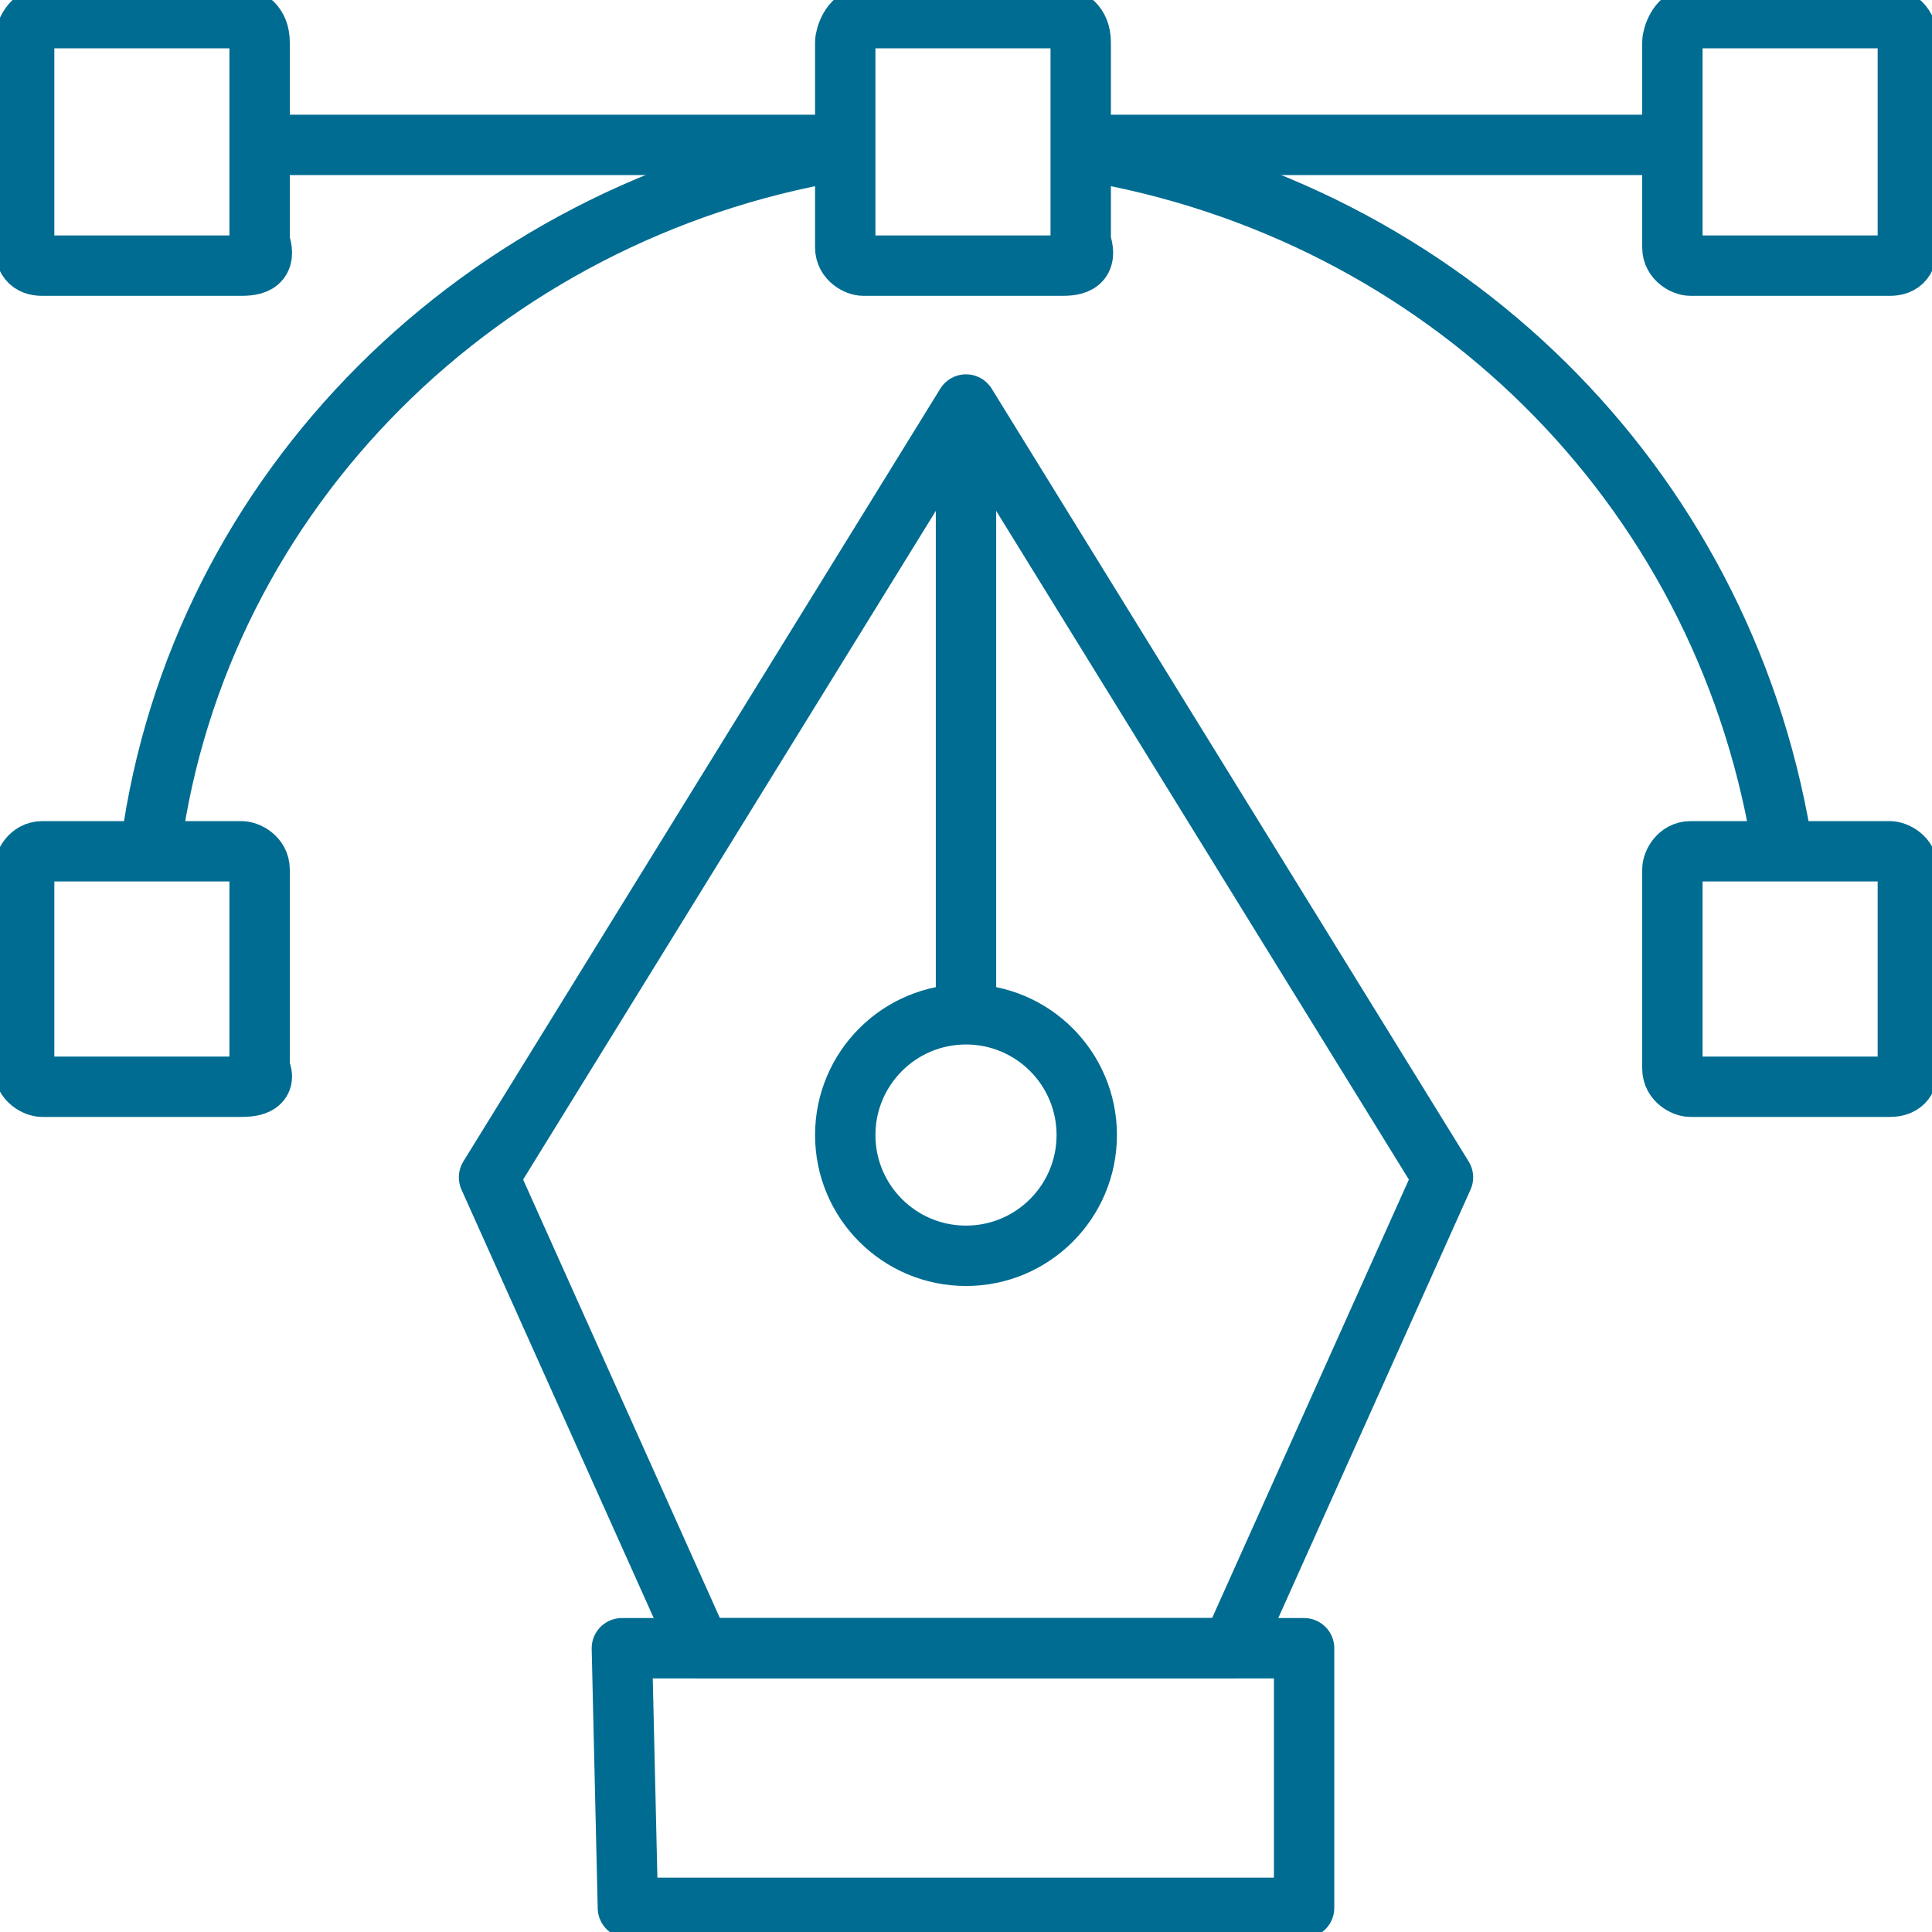
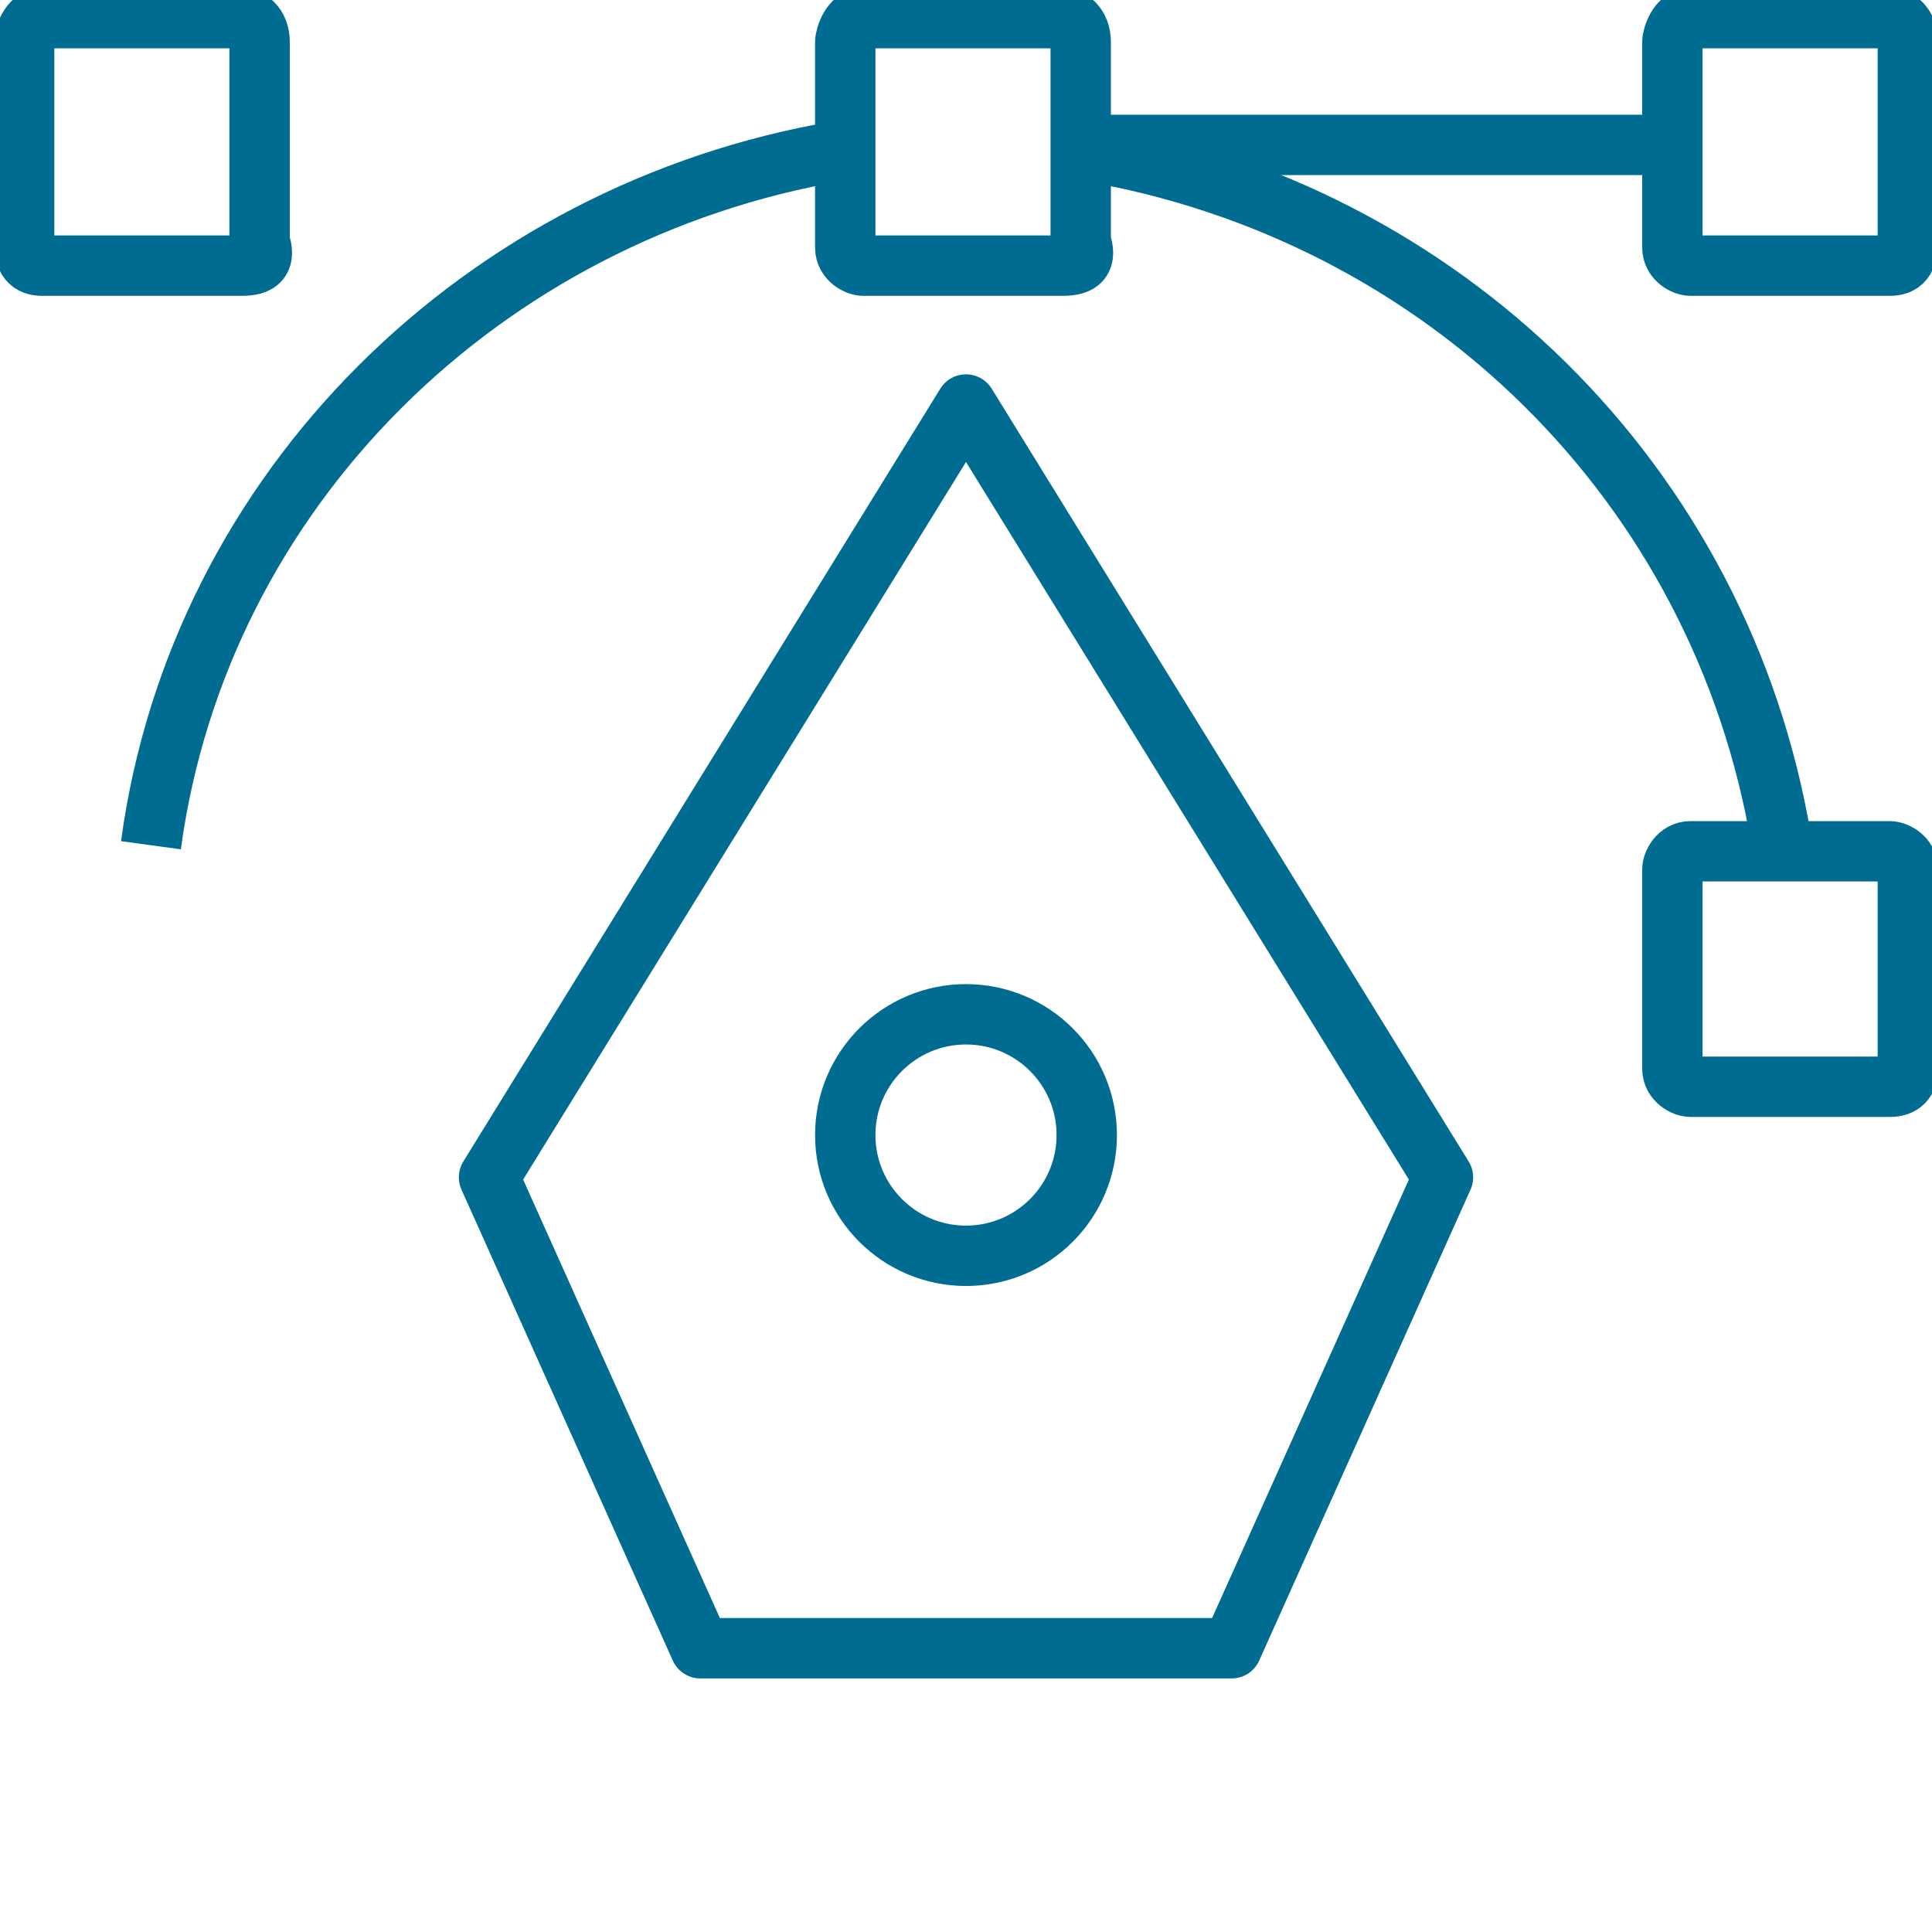
<svg xmlns="http://www.w3.org/2000/svg" version="1.1" id="Layer_1" x="0px" y="0px" viewBox="0 0 32 32" style="enable-background:new 0 0 32 32;" xml:space="preserve">
  <style type="text/css">
	.st0{fill:none;stroke:#006C91;stroke-width:1;}
	.st1{fill:none;stroke:#006C91;stroke-width:1;stroke-linejoin:round;}
</style>
  <g id="Icons">
    <g id="StudyArea-IconSuite_Arts-and-Design">
      <g id="Revised_design_1_">
        <path id="Path_23_" class="st0" d="M18,2.5c5.9,1,10.5,5.5,11.5,11.4" />
        <path id="Path_22_" class="st0" d="M2.5,14C3.3,8.1,8,3.5,13.9,2.5" />
-         <line id="Path_21_" class="st0" x1="13.9" y1="2.4" x2="4.5" y2="2.4" />
        <line id="Path_20_" class="st0" x1="27.5" y1="2.4" x2="18" y2="2.4" />
        <path id="Path_19_" class="st0" d="M4,4.4H0.7C0.5,4.4,0.4,4.3,0.4,4V0.7c0-0.1,0.1-0.4,0.3-0.4H4c0.1,0,0.3,0.1,0.3,0.4V4     C4.4,4.3,4.3,4.4,4,4.4z" />
        <path id="Path_18_" class="st0" d="M31.3,4.4H28c-0.1,0-0.3-0.1-0.3-0.3V0.7c0-0.1,0.1-0.4,0.3-0.4h3.3c0.1,0,0.3,0.1,0.3,0.4V4     C31.6,4.3,31.5,4.4,31.3,4.4z" />
-         <path id="Path_17_" class="st0" d="M4,18H0.7c-0.1,0-0.3-0.1-0.3-0.3v-3.3c0-0.1,0.1-0.3,0.3-0.3H4c0.1,0,0.3,0.1,0.3,0.3v3.3     C4.4,17.9,4.3,18,4,18z" />
        <path id="Path_16_" class="st0" d="M31.3,18H28c-0.1,0-0.3-0.1-0.3-0.3v-3.3c0-0.1,0.1-0.3,0.3-0.3h3.3c0.1,0,0.3,0.1,0.3,0.3     v3.3C31.6,17.9,31.5,18,31.3,18z" />
        <path id="Path_15_" class="st0" d="M17.6,4.4h-3.3c-0.1,0-0.3-0.1-0.3-0.3V0.7c0-0.1,0.1-0.4,0.3-0.4h3.3c0.1,0,0.3,0.1,0.3,0.4     V4C18,4.3,17.9,4.4,17.6,4.4z" />
        <circle id="Oval_1_" class="st0" cx="16" cy="18.8" r="2" />
-         <line id="Path_14_" class="st0" x1="16" y1="7.2" x2="16" y2="16.7" />
-         <polygon id="Path_13_" class="st1" points="21.6,31.6 10.4,31.6 10.3,27.3 21.6,27.3    " />
        <polygon id="Path_12_" class="st1" points="20.4,27.3 23.9,19.5 16,6.7 8.1,19.5 11.6,27.3    " />
      </g>
    </g>
  </g>
</svg>